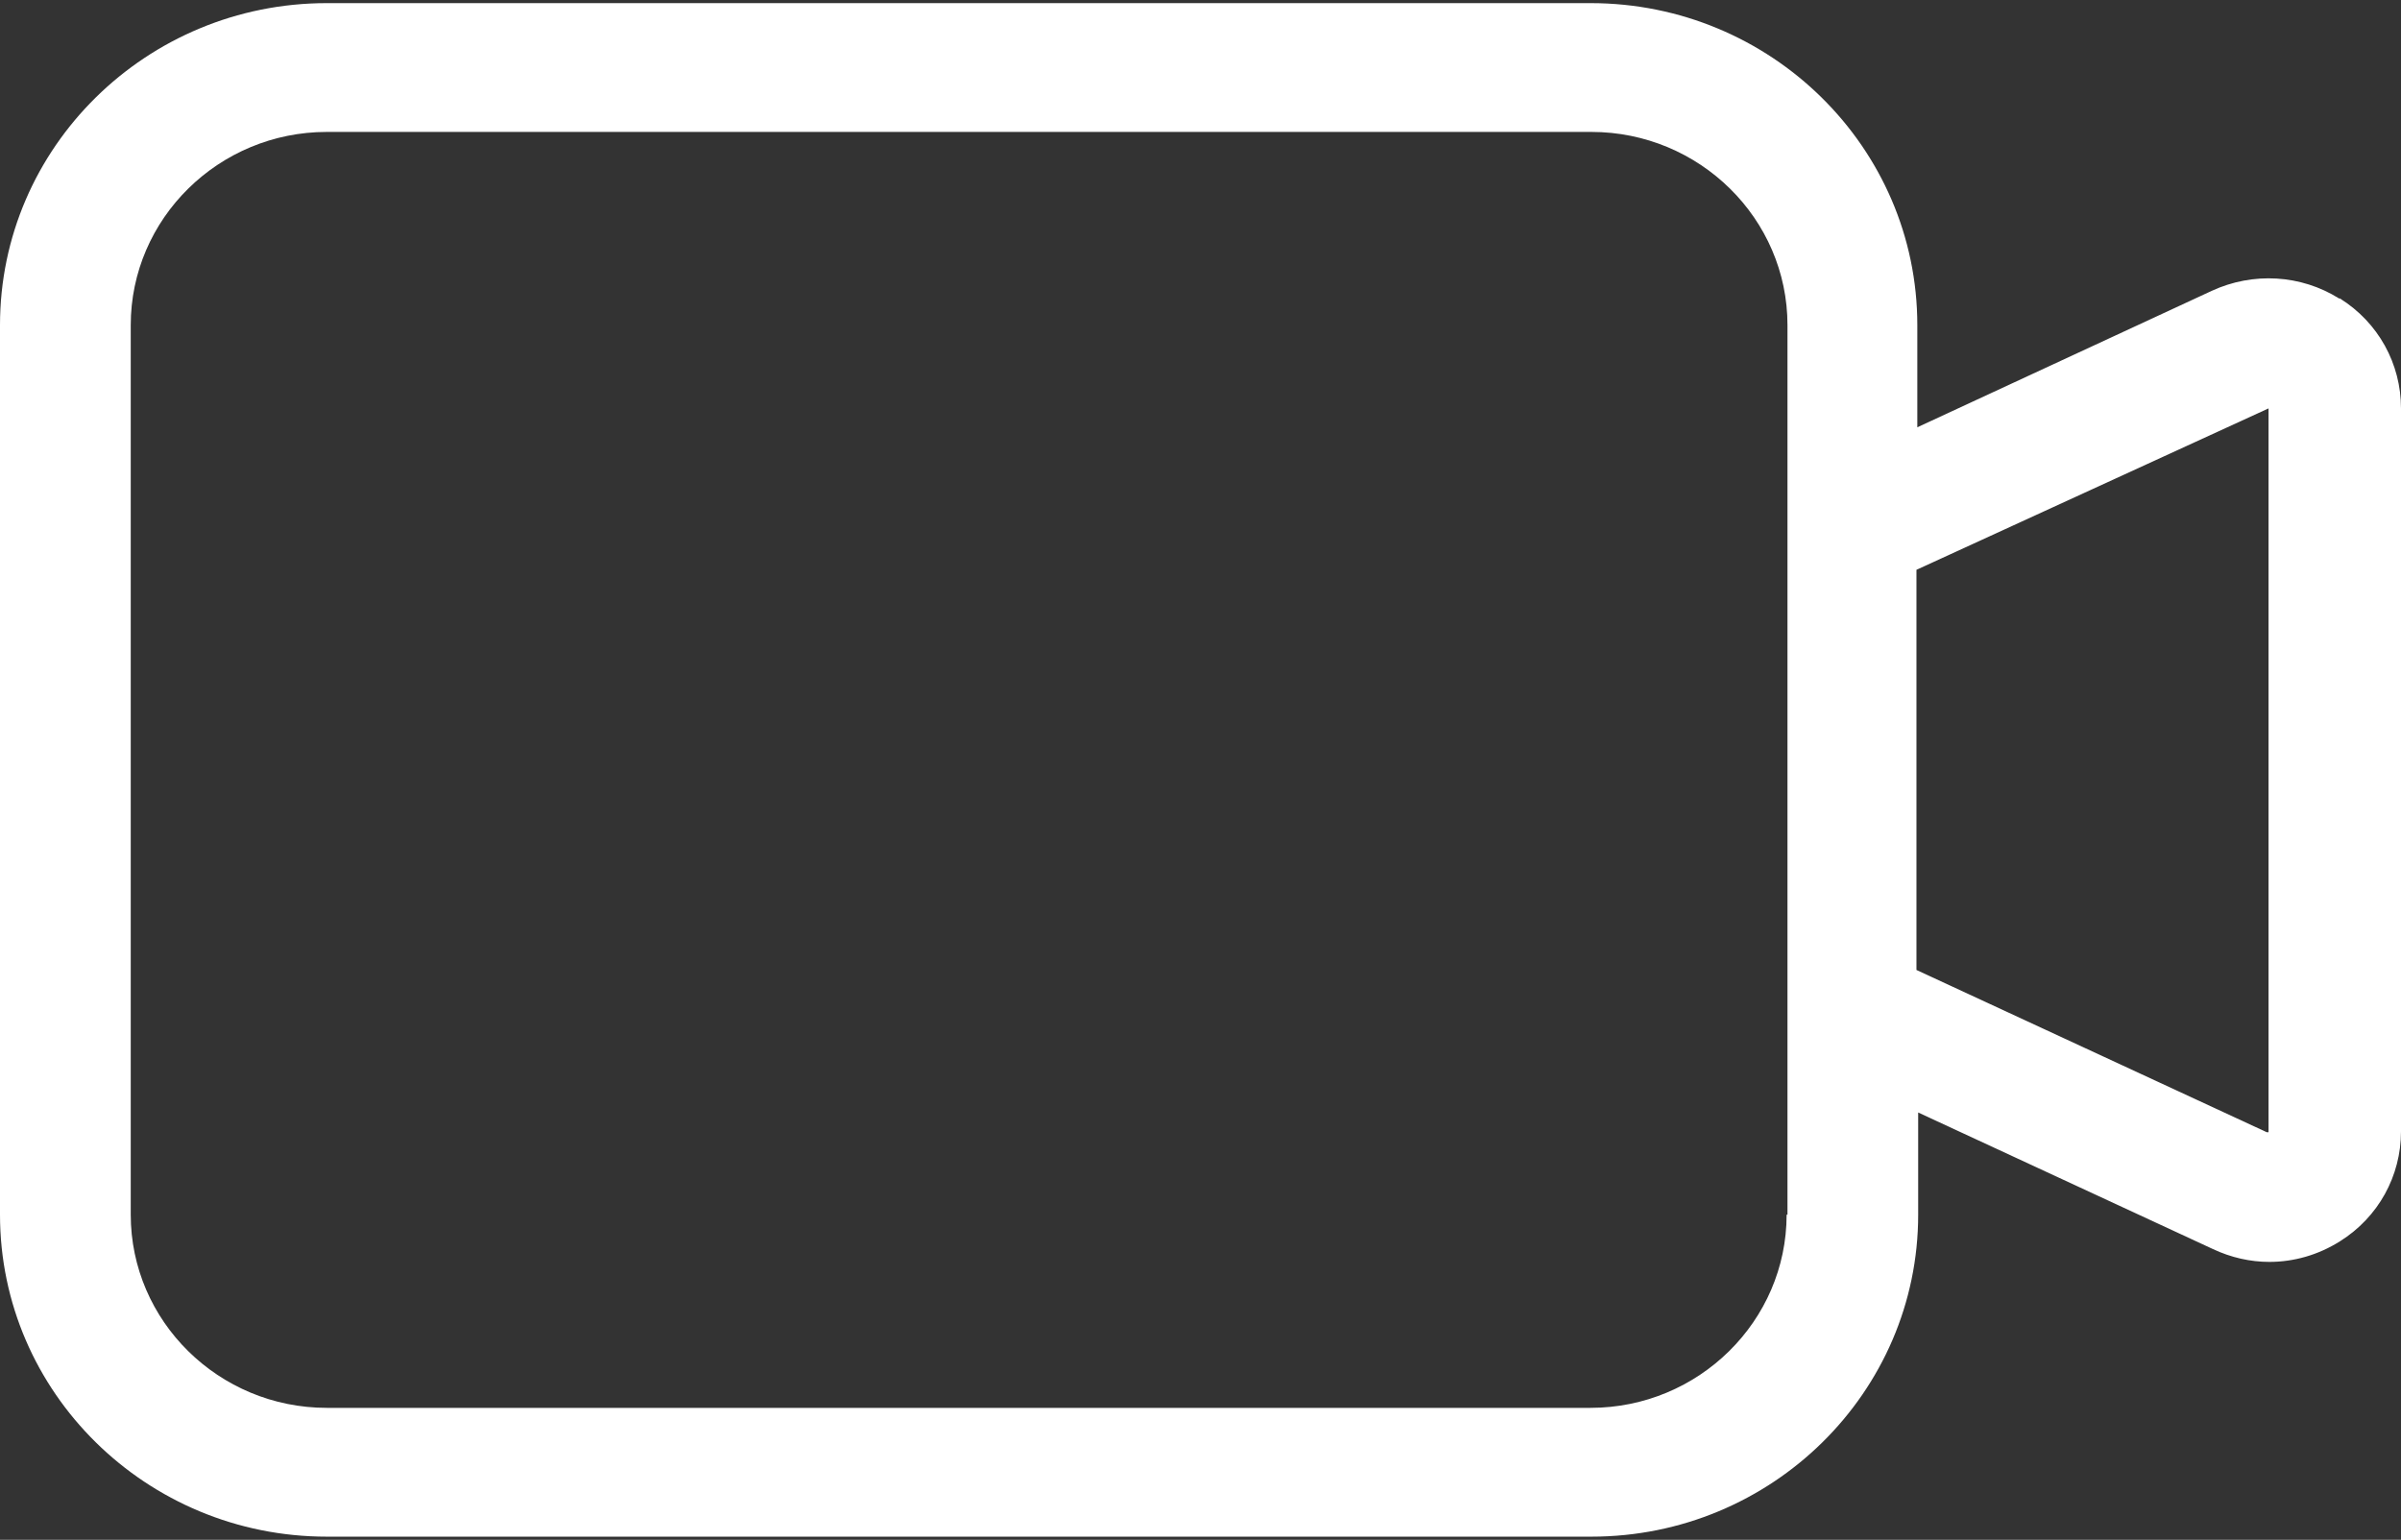
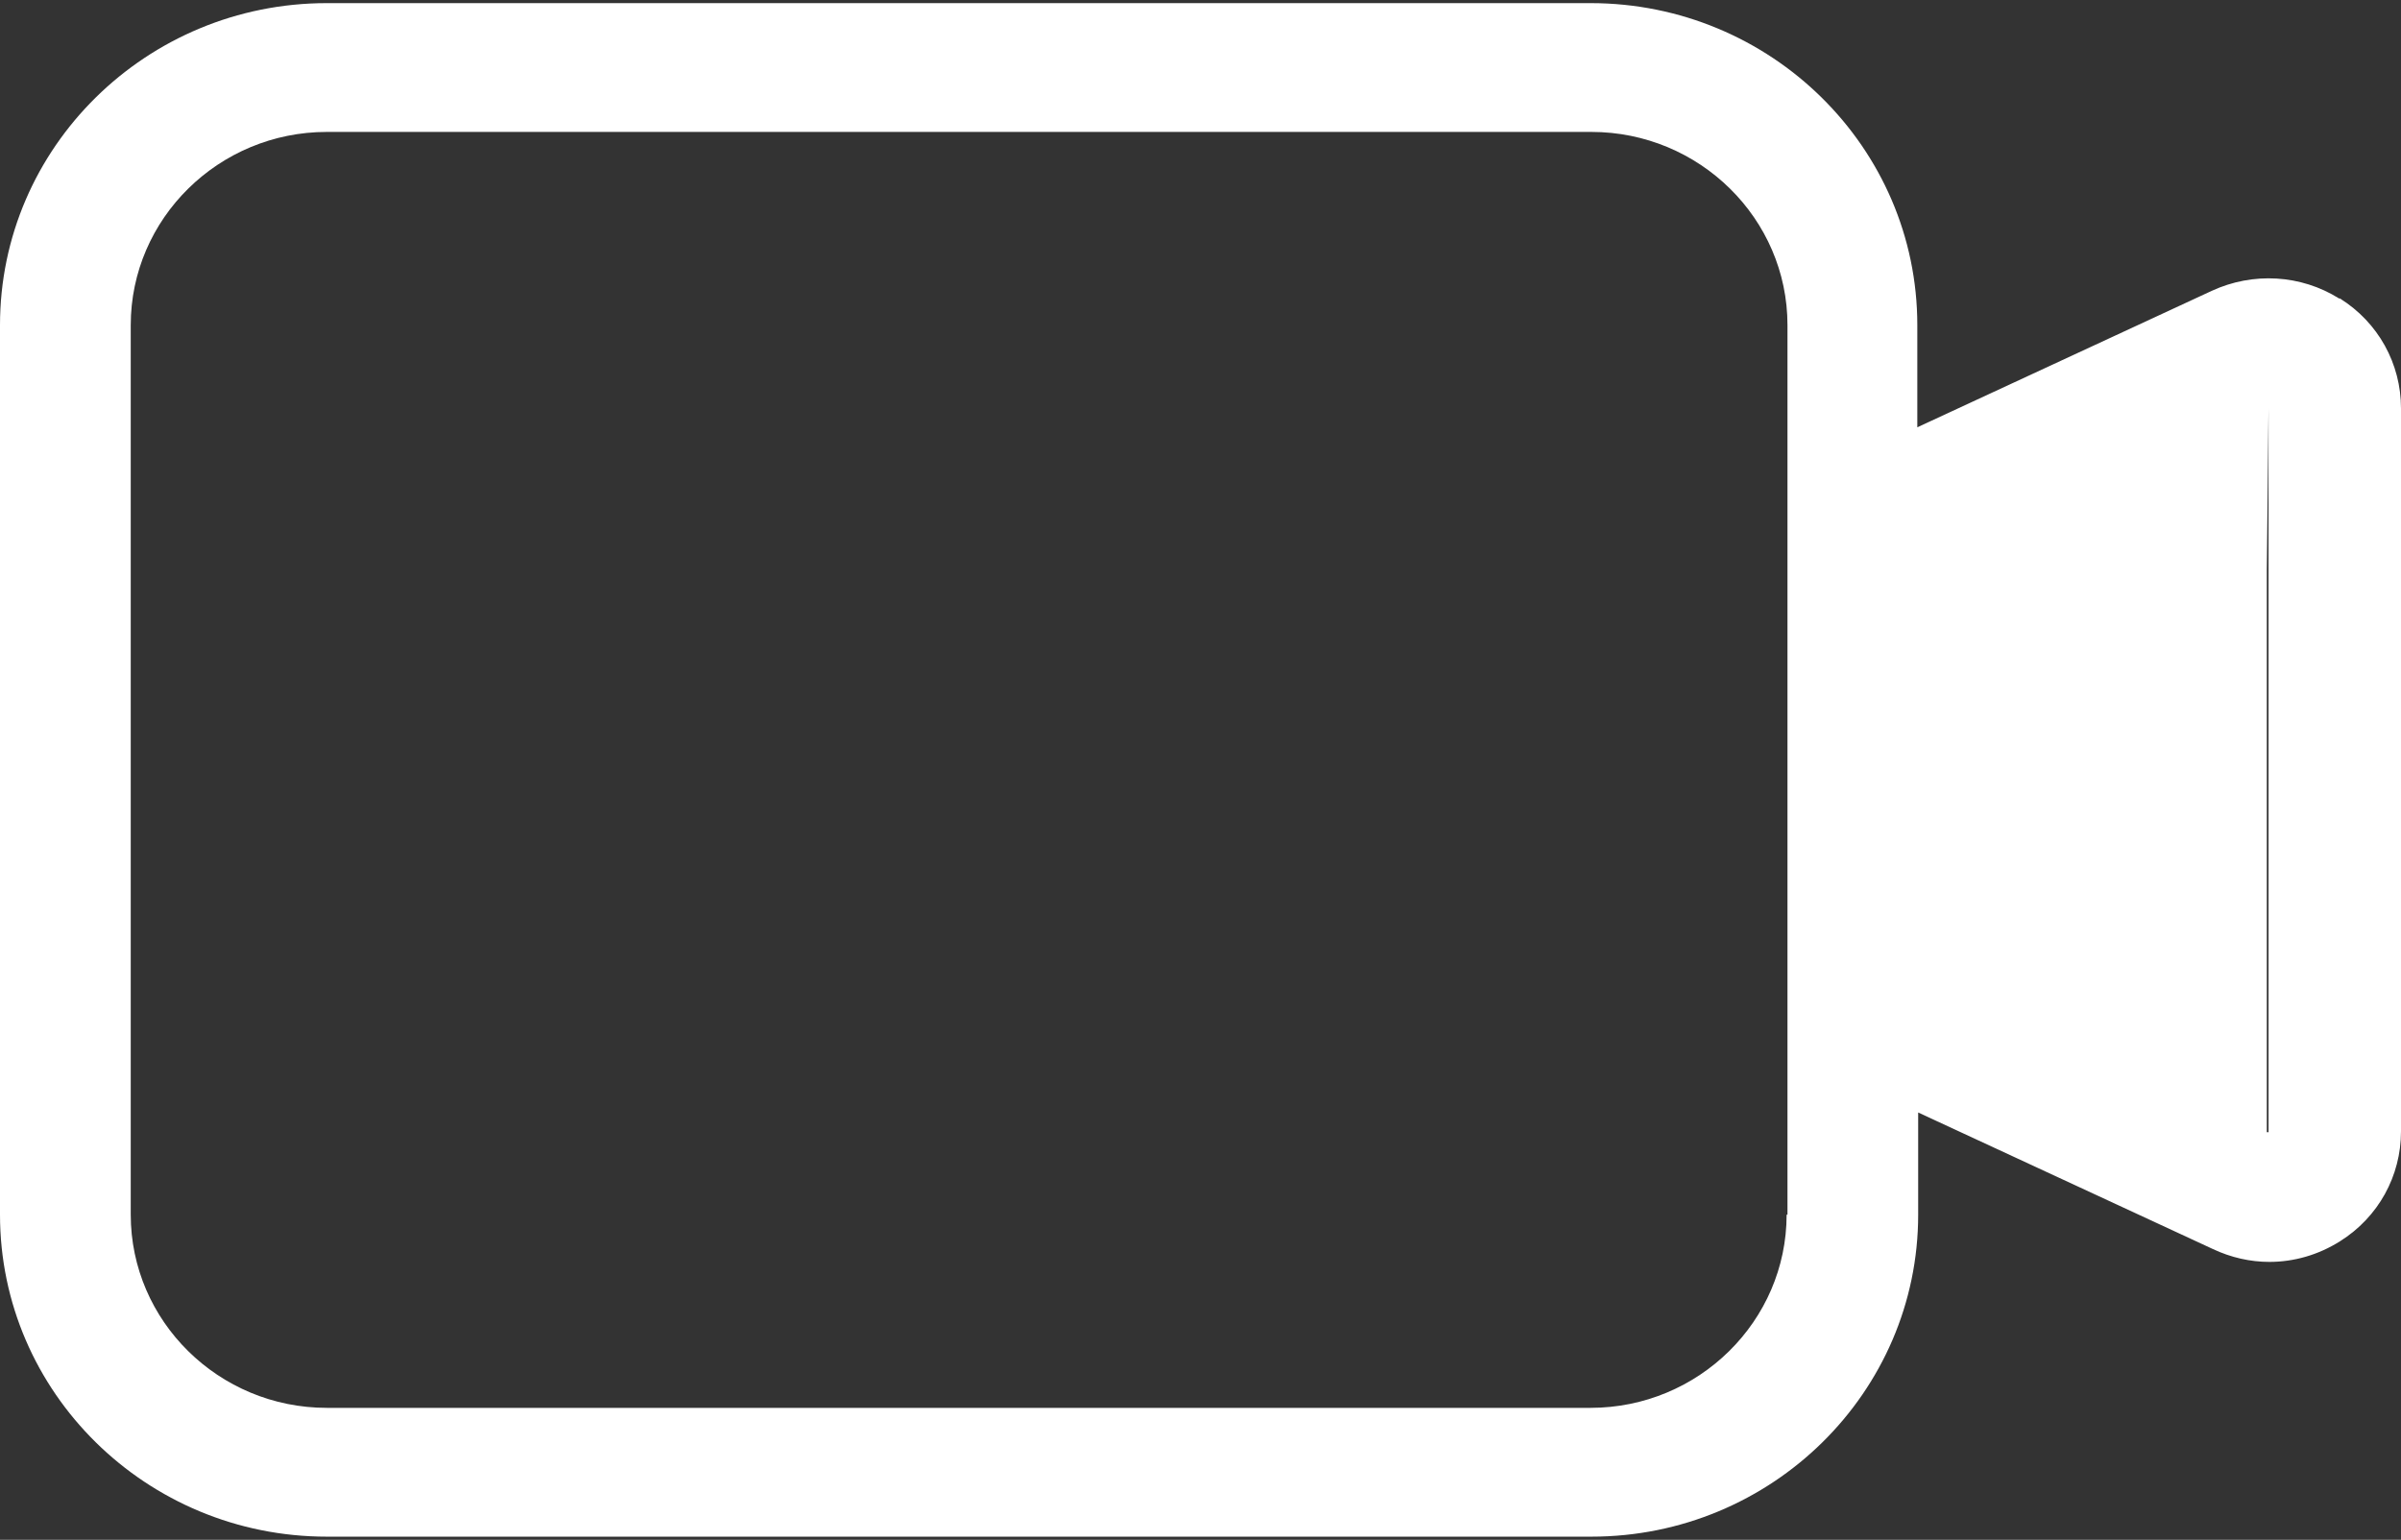
<svg xmlns="http://www.w3.org/2000/svg" width="53" height="34" viewBox="0 0 53 34" fill="none">
  <rect x="0" y="0" width="53" height="34" fill="#333333" stroke="none" />
-   <path d="M51.634 6.591C50.788 6.061 49.73 6.004 48.825 6.421L42.323 9.435V7.179C42.323 3.255 39.091 0.069 35.109 0.069H7.214C3.232 0.069 0 3.255 0 7.179V26.821C0 30.745 3.232 33.931 7.214 33.931H35.128C39.11 33.931 42.342 30.745 42.342 26.821V24.565L48.845 27.579C49.249 27.769 49.672 27.864 50.095 27.864C50.634 27.864 51.172 27.712 51.653 27.409C52.5 26.878 53 25.968 53 24.982V9.018C53 8.032 52.5 7.122 51.653 6.591H51.634ZM39.438 26.821C39.438 29.172 37.494 31.087 35.109 31.087H7.214C4.829 31.087 2.886 29.172 2.886 26.821V7.179C2.886 4.828 4.829 2.913 7.214 2.913H35.128C37.514 2.913 39.457 4.828 39.457 7.179V26.821H39.438ZM50.076 25.001C50.076 25.001 50.076 25.001 50.038 25.001L42.304 21.418V12.582L50.076 9.018V25.02V25.001Z" fill="white" />
+   <path d="M51.634 6.591C50.788 6.061 49.73 6.004 48.825 6.421L42.323 9.435V7.179C42.323 3.255 39.091 0.069 35.109 0.069H7.214C3.232 0.069 0 3.255 0 7.179V26.821C0 30.745 3.232 33.931 7.214 33.931H35.128C39.11 33.931 42.342 30.745 42.342 26.821V24.565L48.845 27.579C49.249 27.769 49.672 27.864 50.095 27.864C50.634 27.864 51.172 27.712 51.653 27.409C52.5 26.878 53 25.968 53 24.982V9.018C53 8.032 52.5 7.122 51.653 6.591H51.634ZM39.438 26.821C39.438 29.172 37.494 31.087 35.109 31.087H7.214C4.829 31.087 2.886 29.172 2.886 26.821V7.179C2.886 4.828 4.829 2.913 7.214 2.913H35.128C37.514 2.913 39.457 4.828 39.457 7.179V26.821H39.438ZM50.076 25.001C50.076 25.001 50.076 25.001 50.038 25.001V12.582L50.076 9.018V25.02V25.001Z" fill="white" />
</svg>